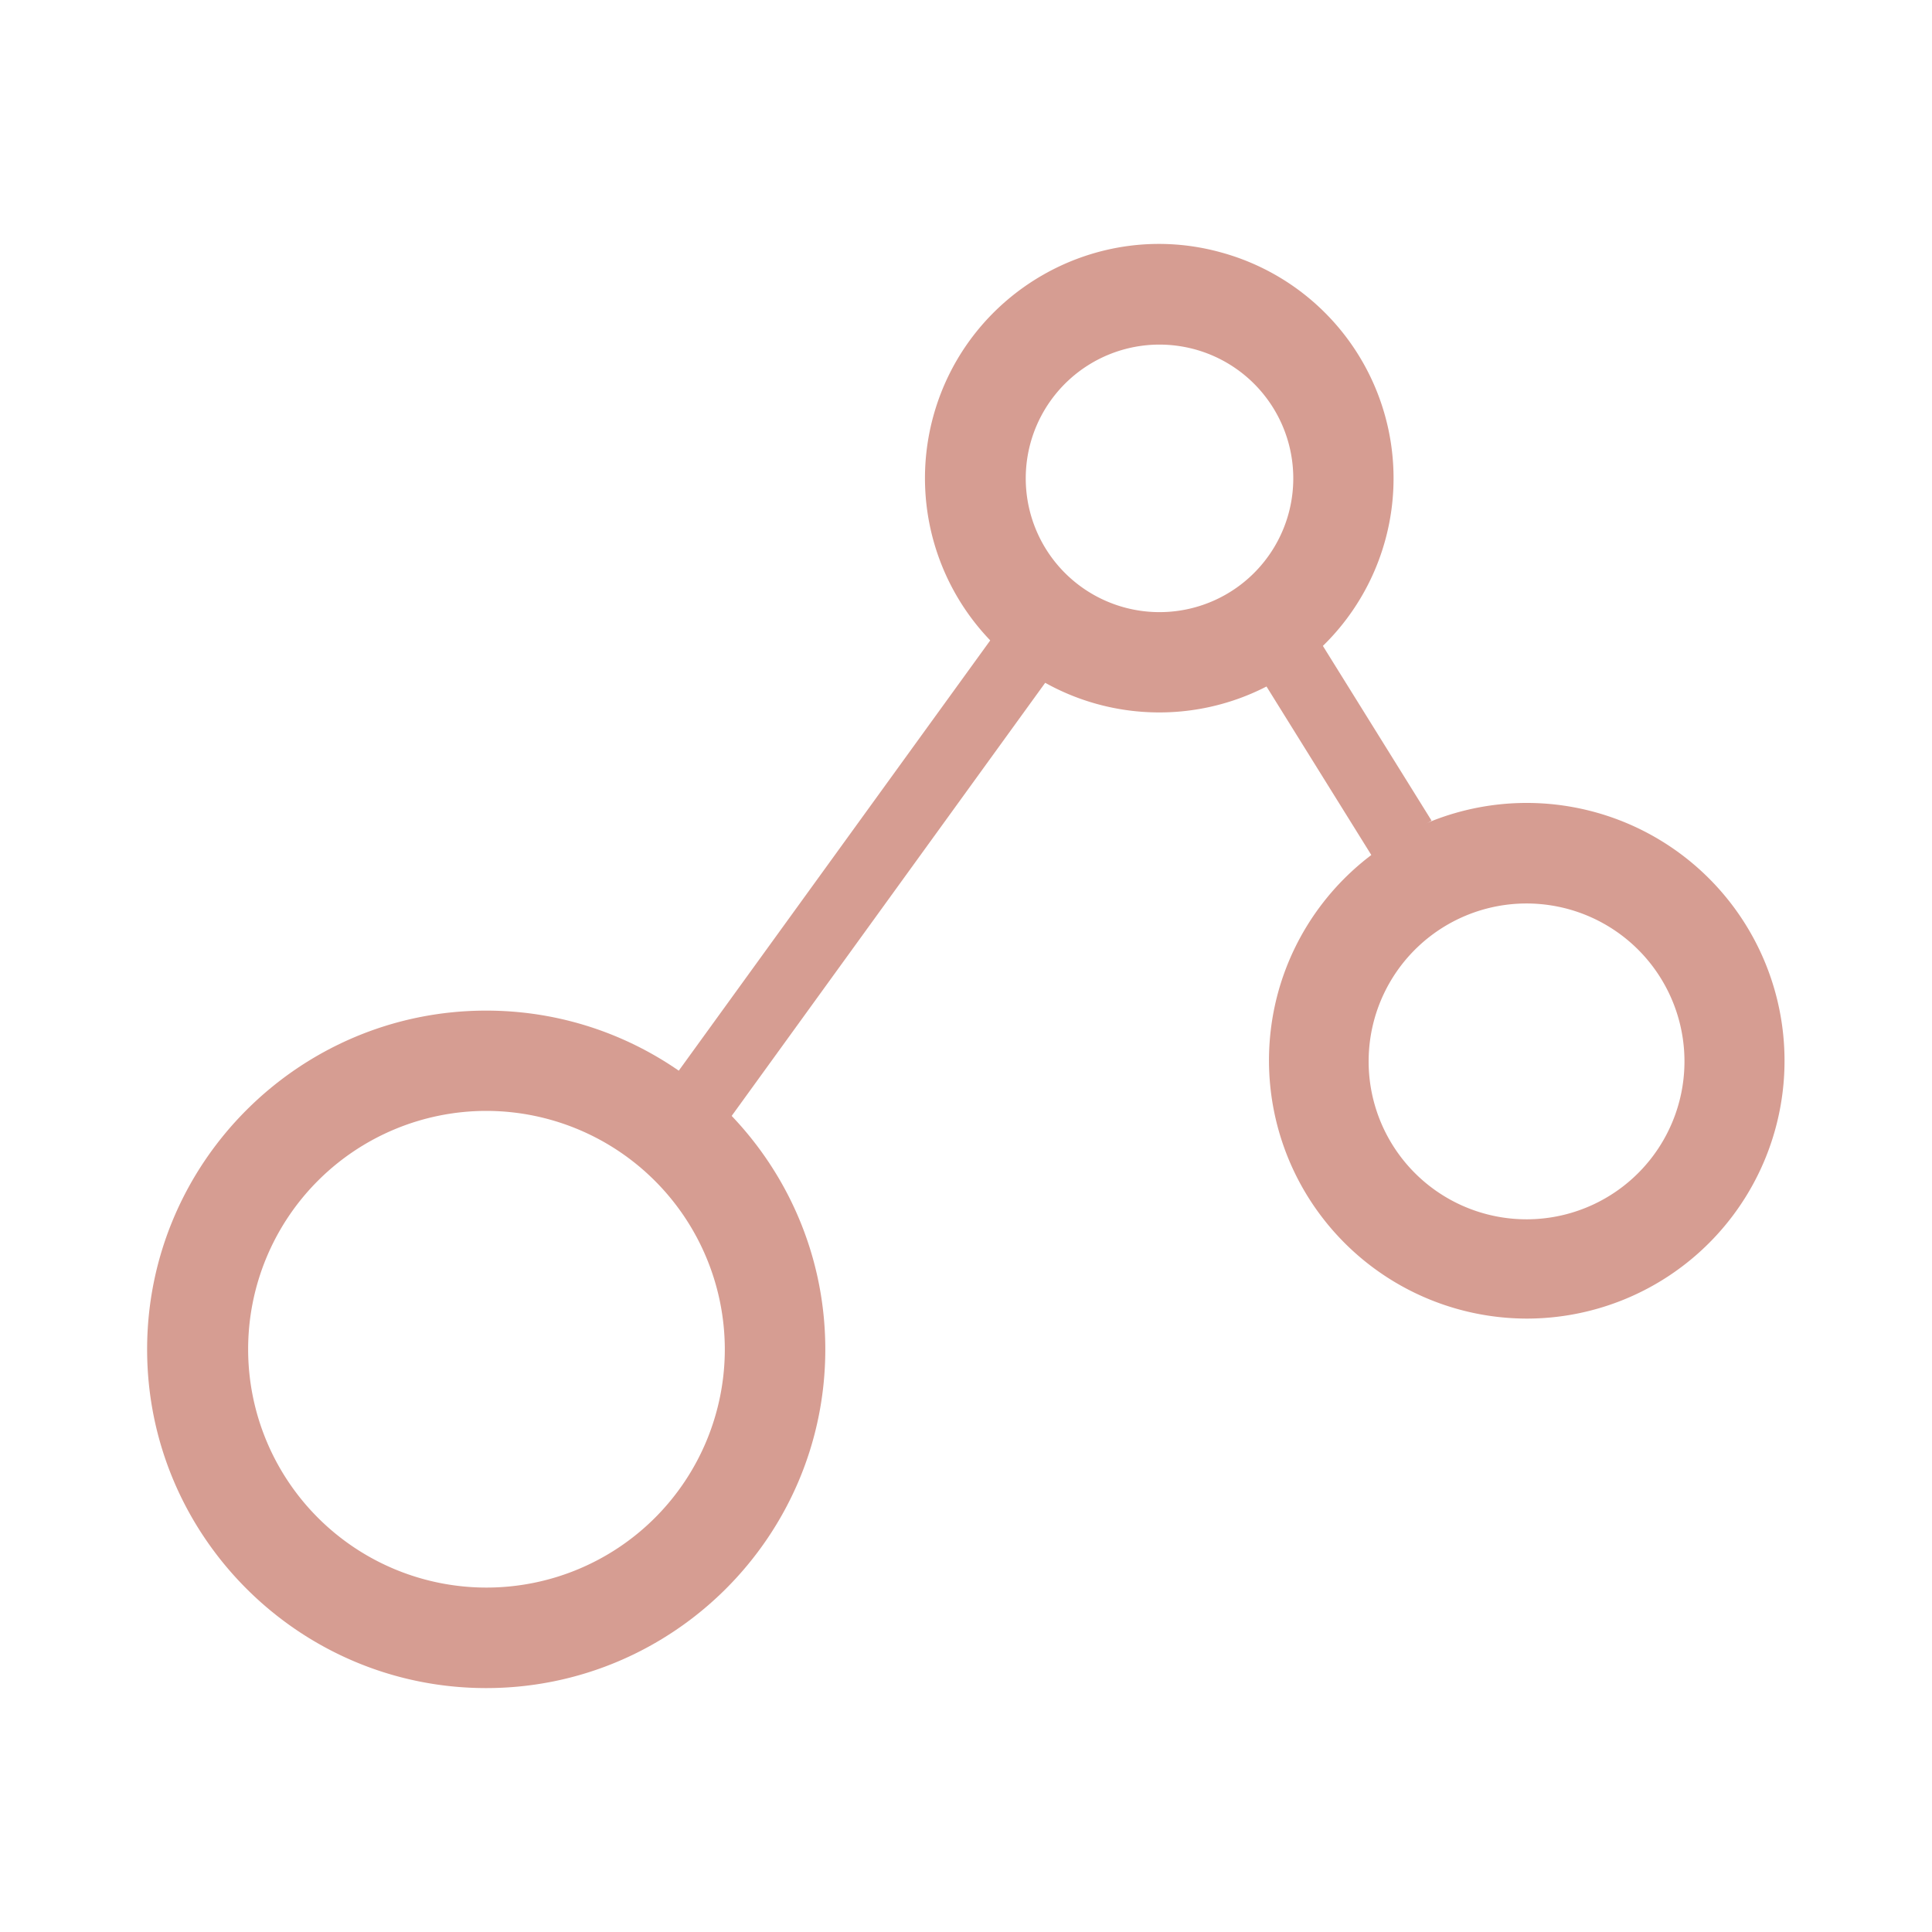
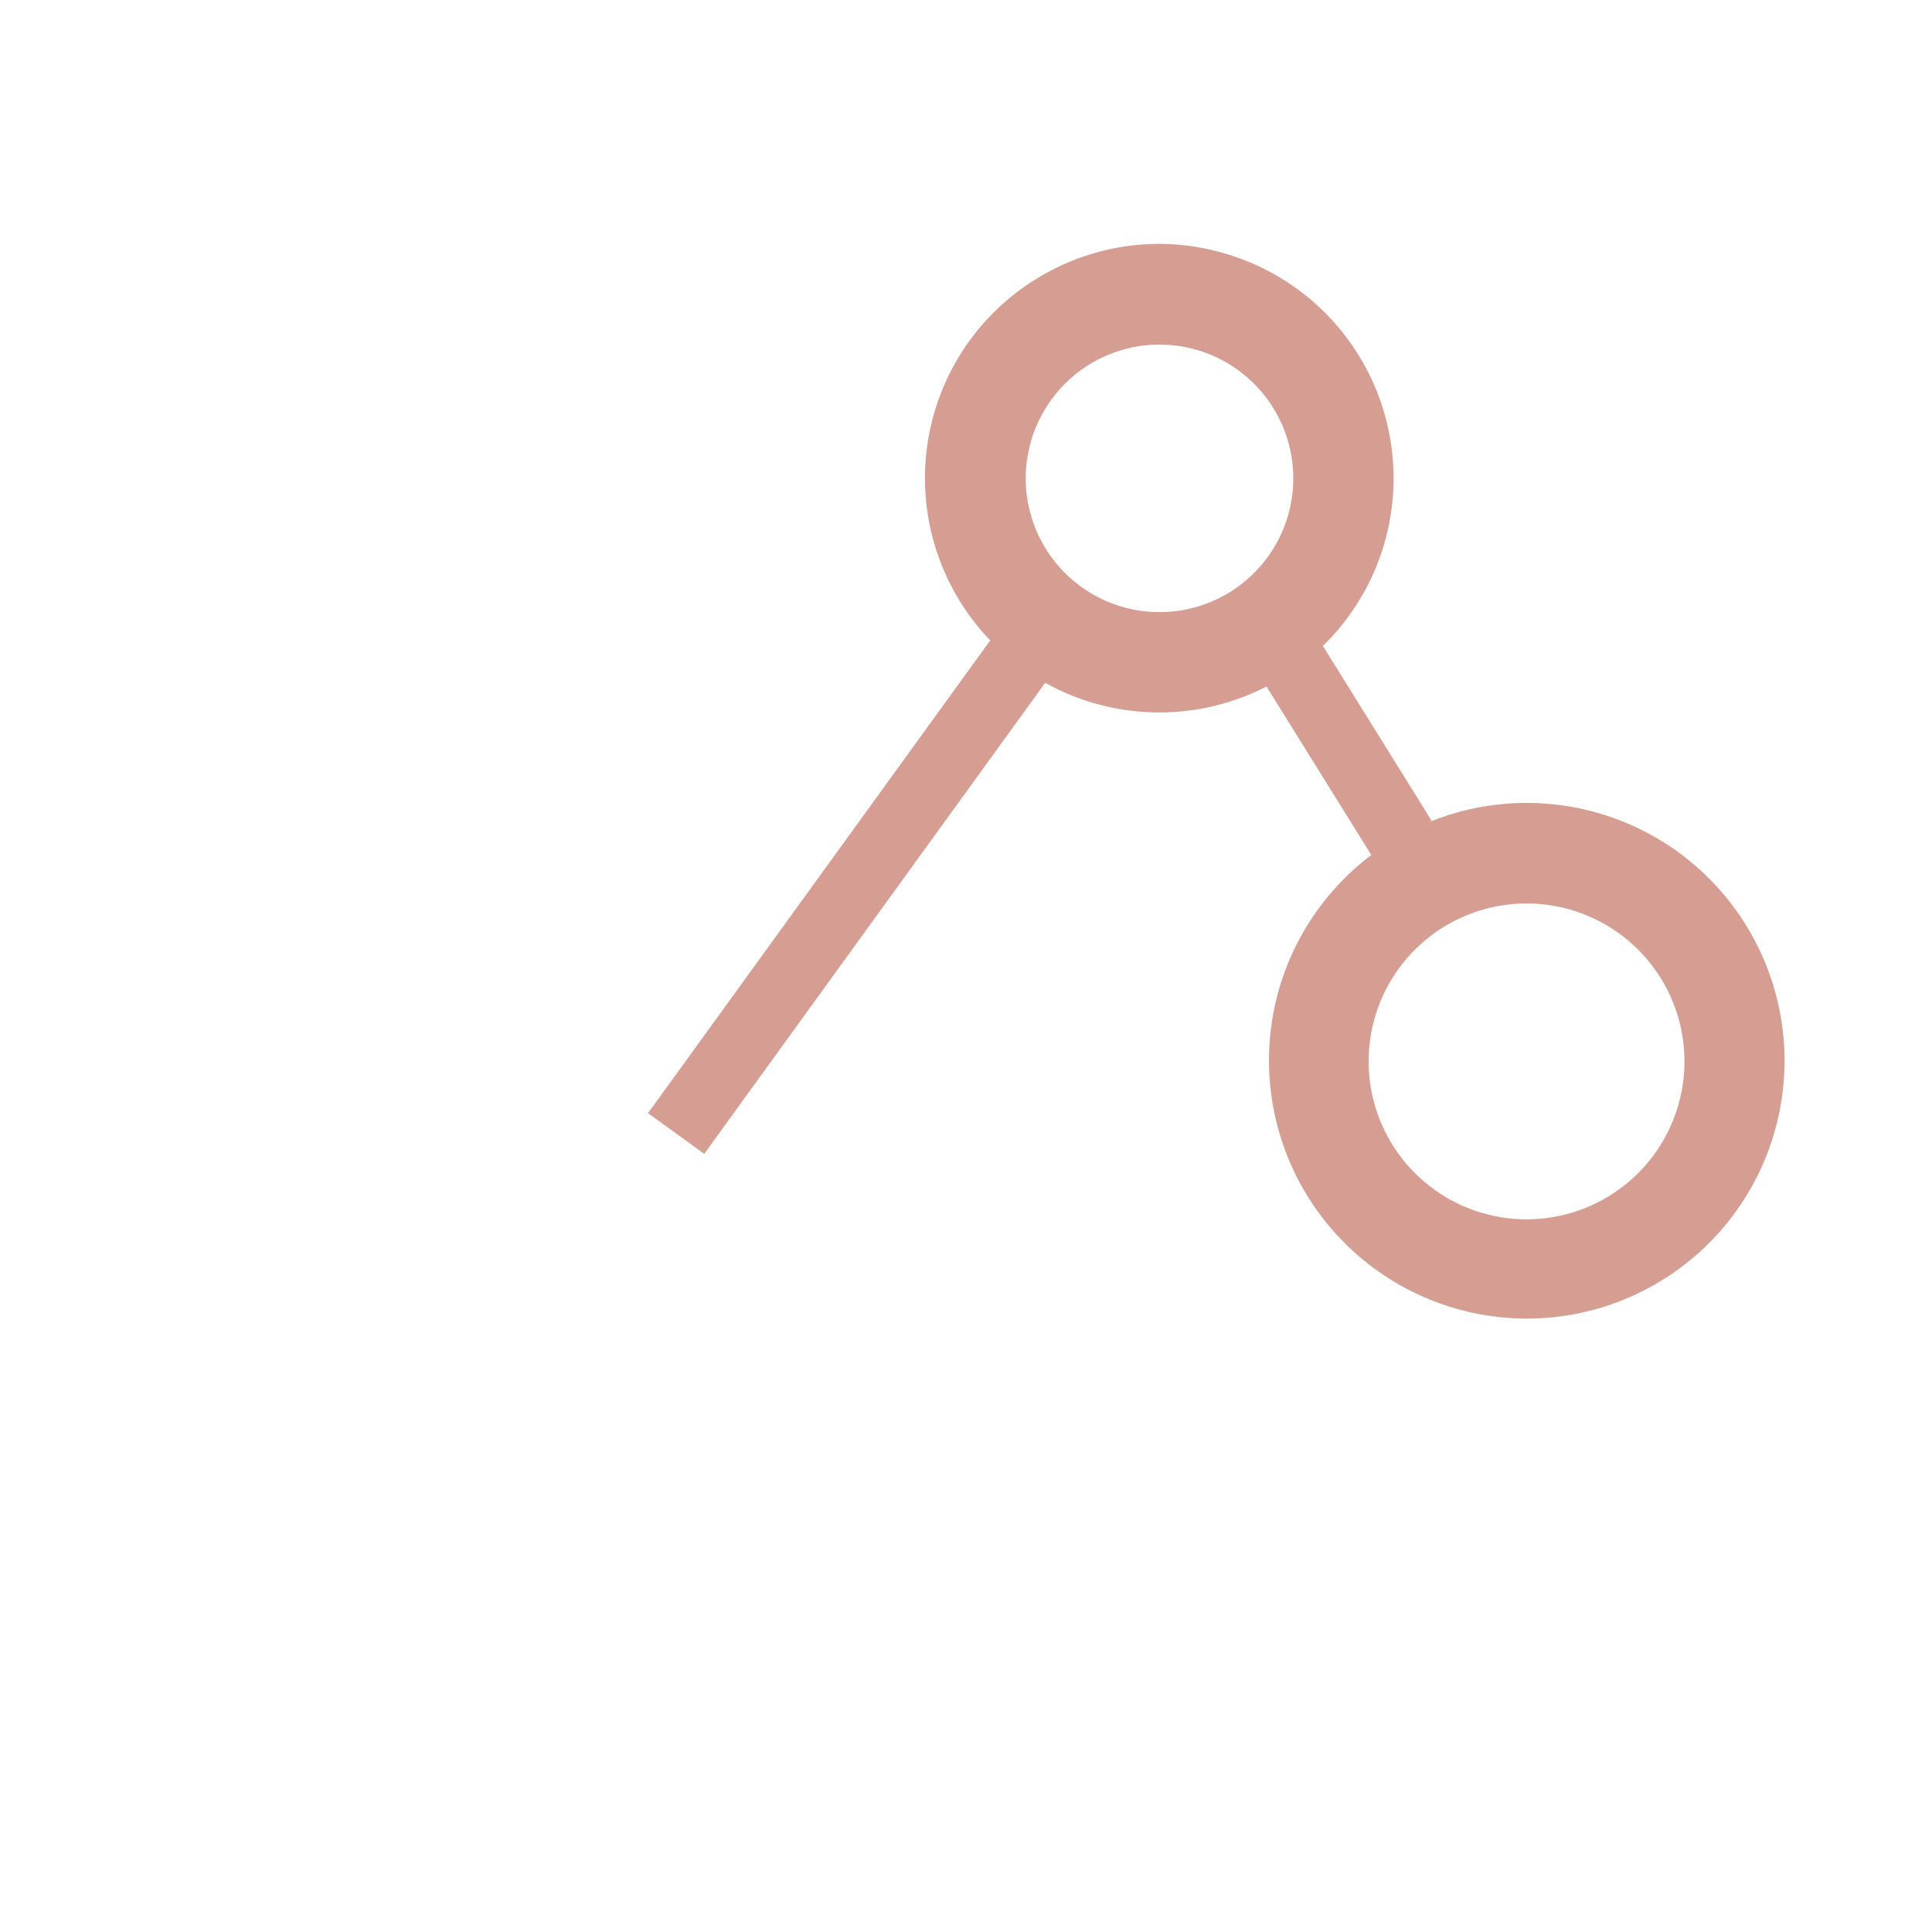
<svg xmlns="http://www.w3.org/2000/svg" viewBox="0 0 800 800" data-name="Capa 1" id="Capa_1">
  <defs>
    <style>.cls-1{fill:#d69d92;}</style>
  </defs>
  <title>PAESE_Iconos</title>
-   <path d="M201.32,460a98.69,98.69,0,1,0,98.81,98.7A98.85,98.85,0,0,0,201.32,460m0,239c-77.42,0-140.4-62.92-140.4-140.25s63-140.28,140.4-140.28,140.42,62.92,140.42,140.28S278.76,699,201.32,699" class="cls-1" />
-   <path d="M553.52,218.42h0Zm-73.44-75.73a55.39,55.39,0,1,0,14.8,2,56.11,56.11,0,0,0-14.8-2M480,295a97,97,0,0,1-93.47-122.89c14.28-51.53,67.89-82,119.45-67.49A96.95,96.95,0,0,1,480,295" class="cls-1" />
+   <path d="M553.52,218.42Zm-73.44-75.73a55.39,55.39,0,1,0,14.8,2,56.11,56.11,0,0,0-14.8-2M480,295a97,97,0,0,1-93.47-122.89c14.28-51.53,67.89-82,119.45-67.49A96.95,96.95,0,0,1,480,295" class="cls-1" />
  <path d="M632.1,374.11a65.39,65.39,0,1,0,17.53,2.39,65.83,65.83,0,0,0-17.53-2.39M632.38,546A106.9,106.9,0,0,1,529.3,410.71,106.76,106.76,0,1,1,632.38,546" class="cls-1" />
  <rect transform="translate(-150.96 438.58) rotate(-54.1)" height="28.73" width="252.46" y="352.75" x="227.76" class="cls-1" />
  <polygon points="568.38 354.92 517.1 272.48 541.5 257.36 592.77 339.8 568.38 354.92" class="cls-1" />
</svg>